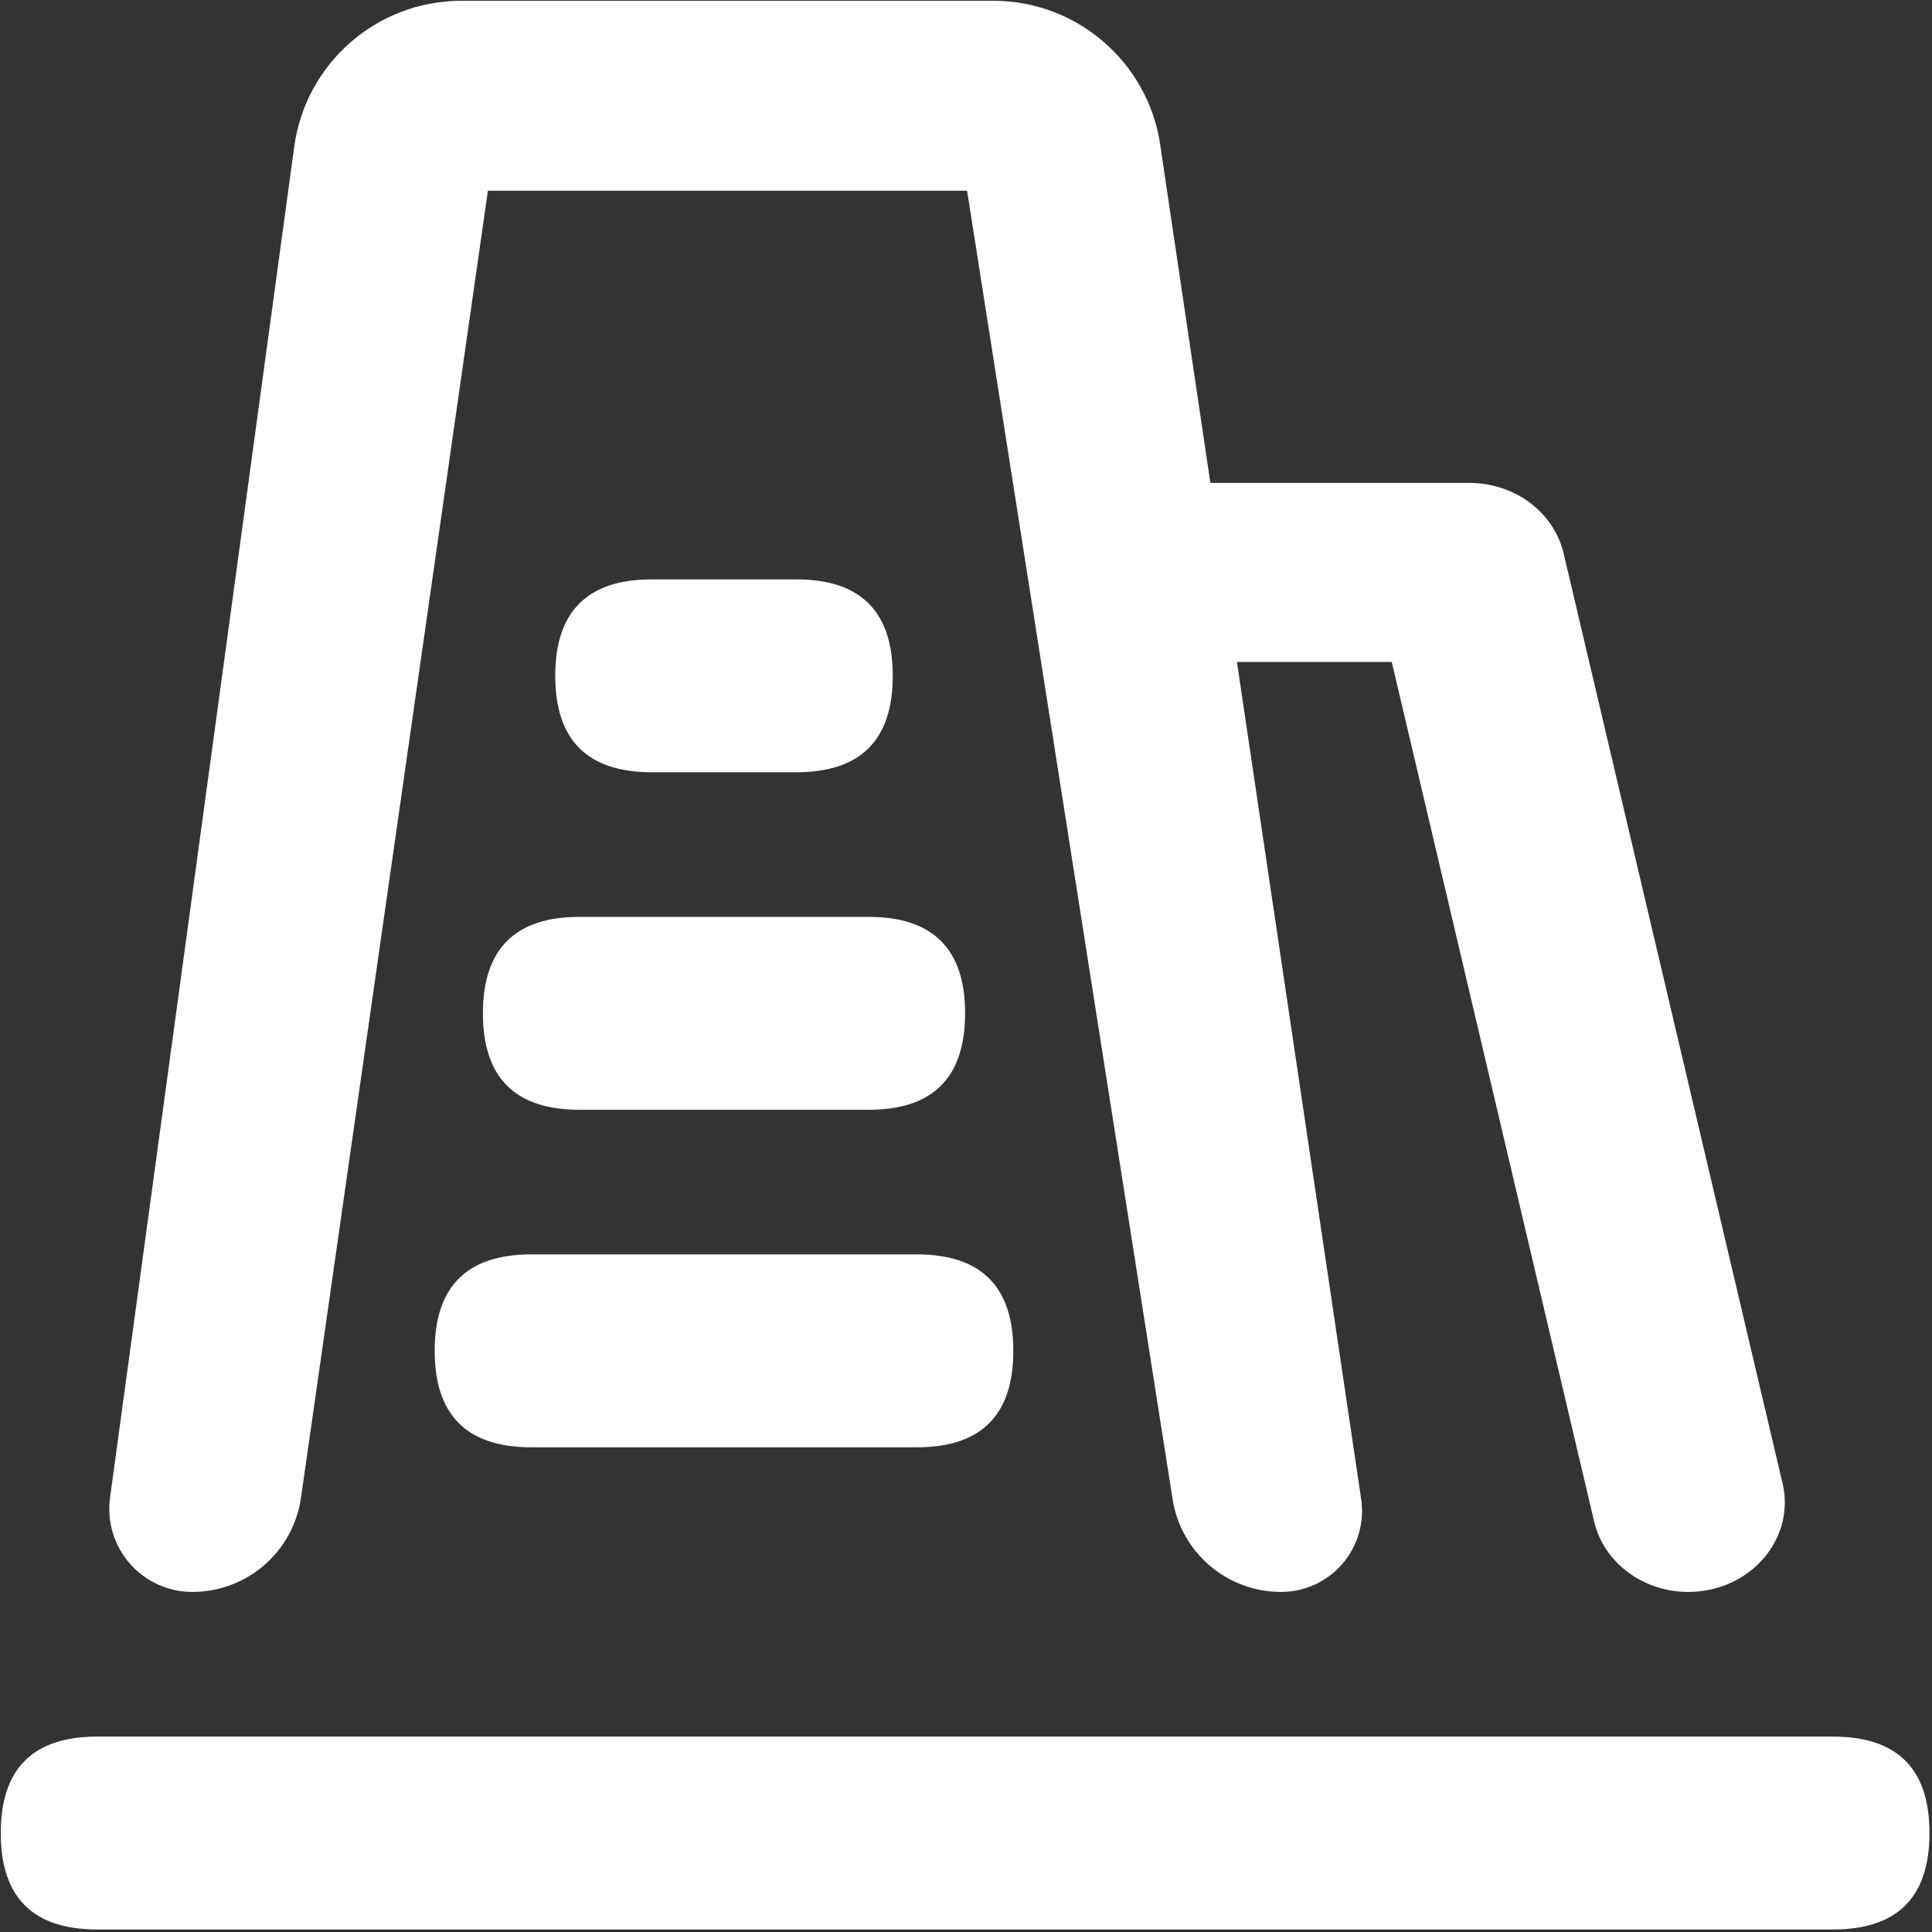
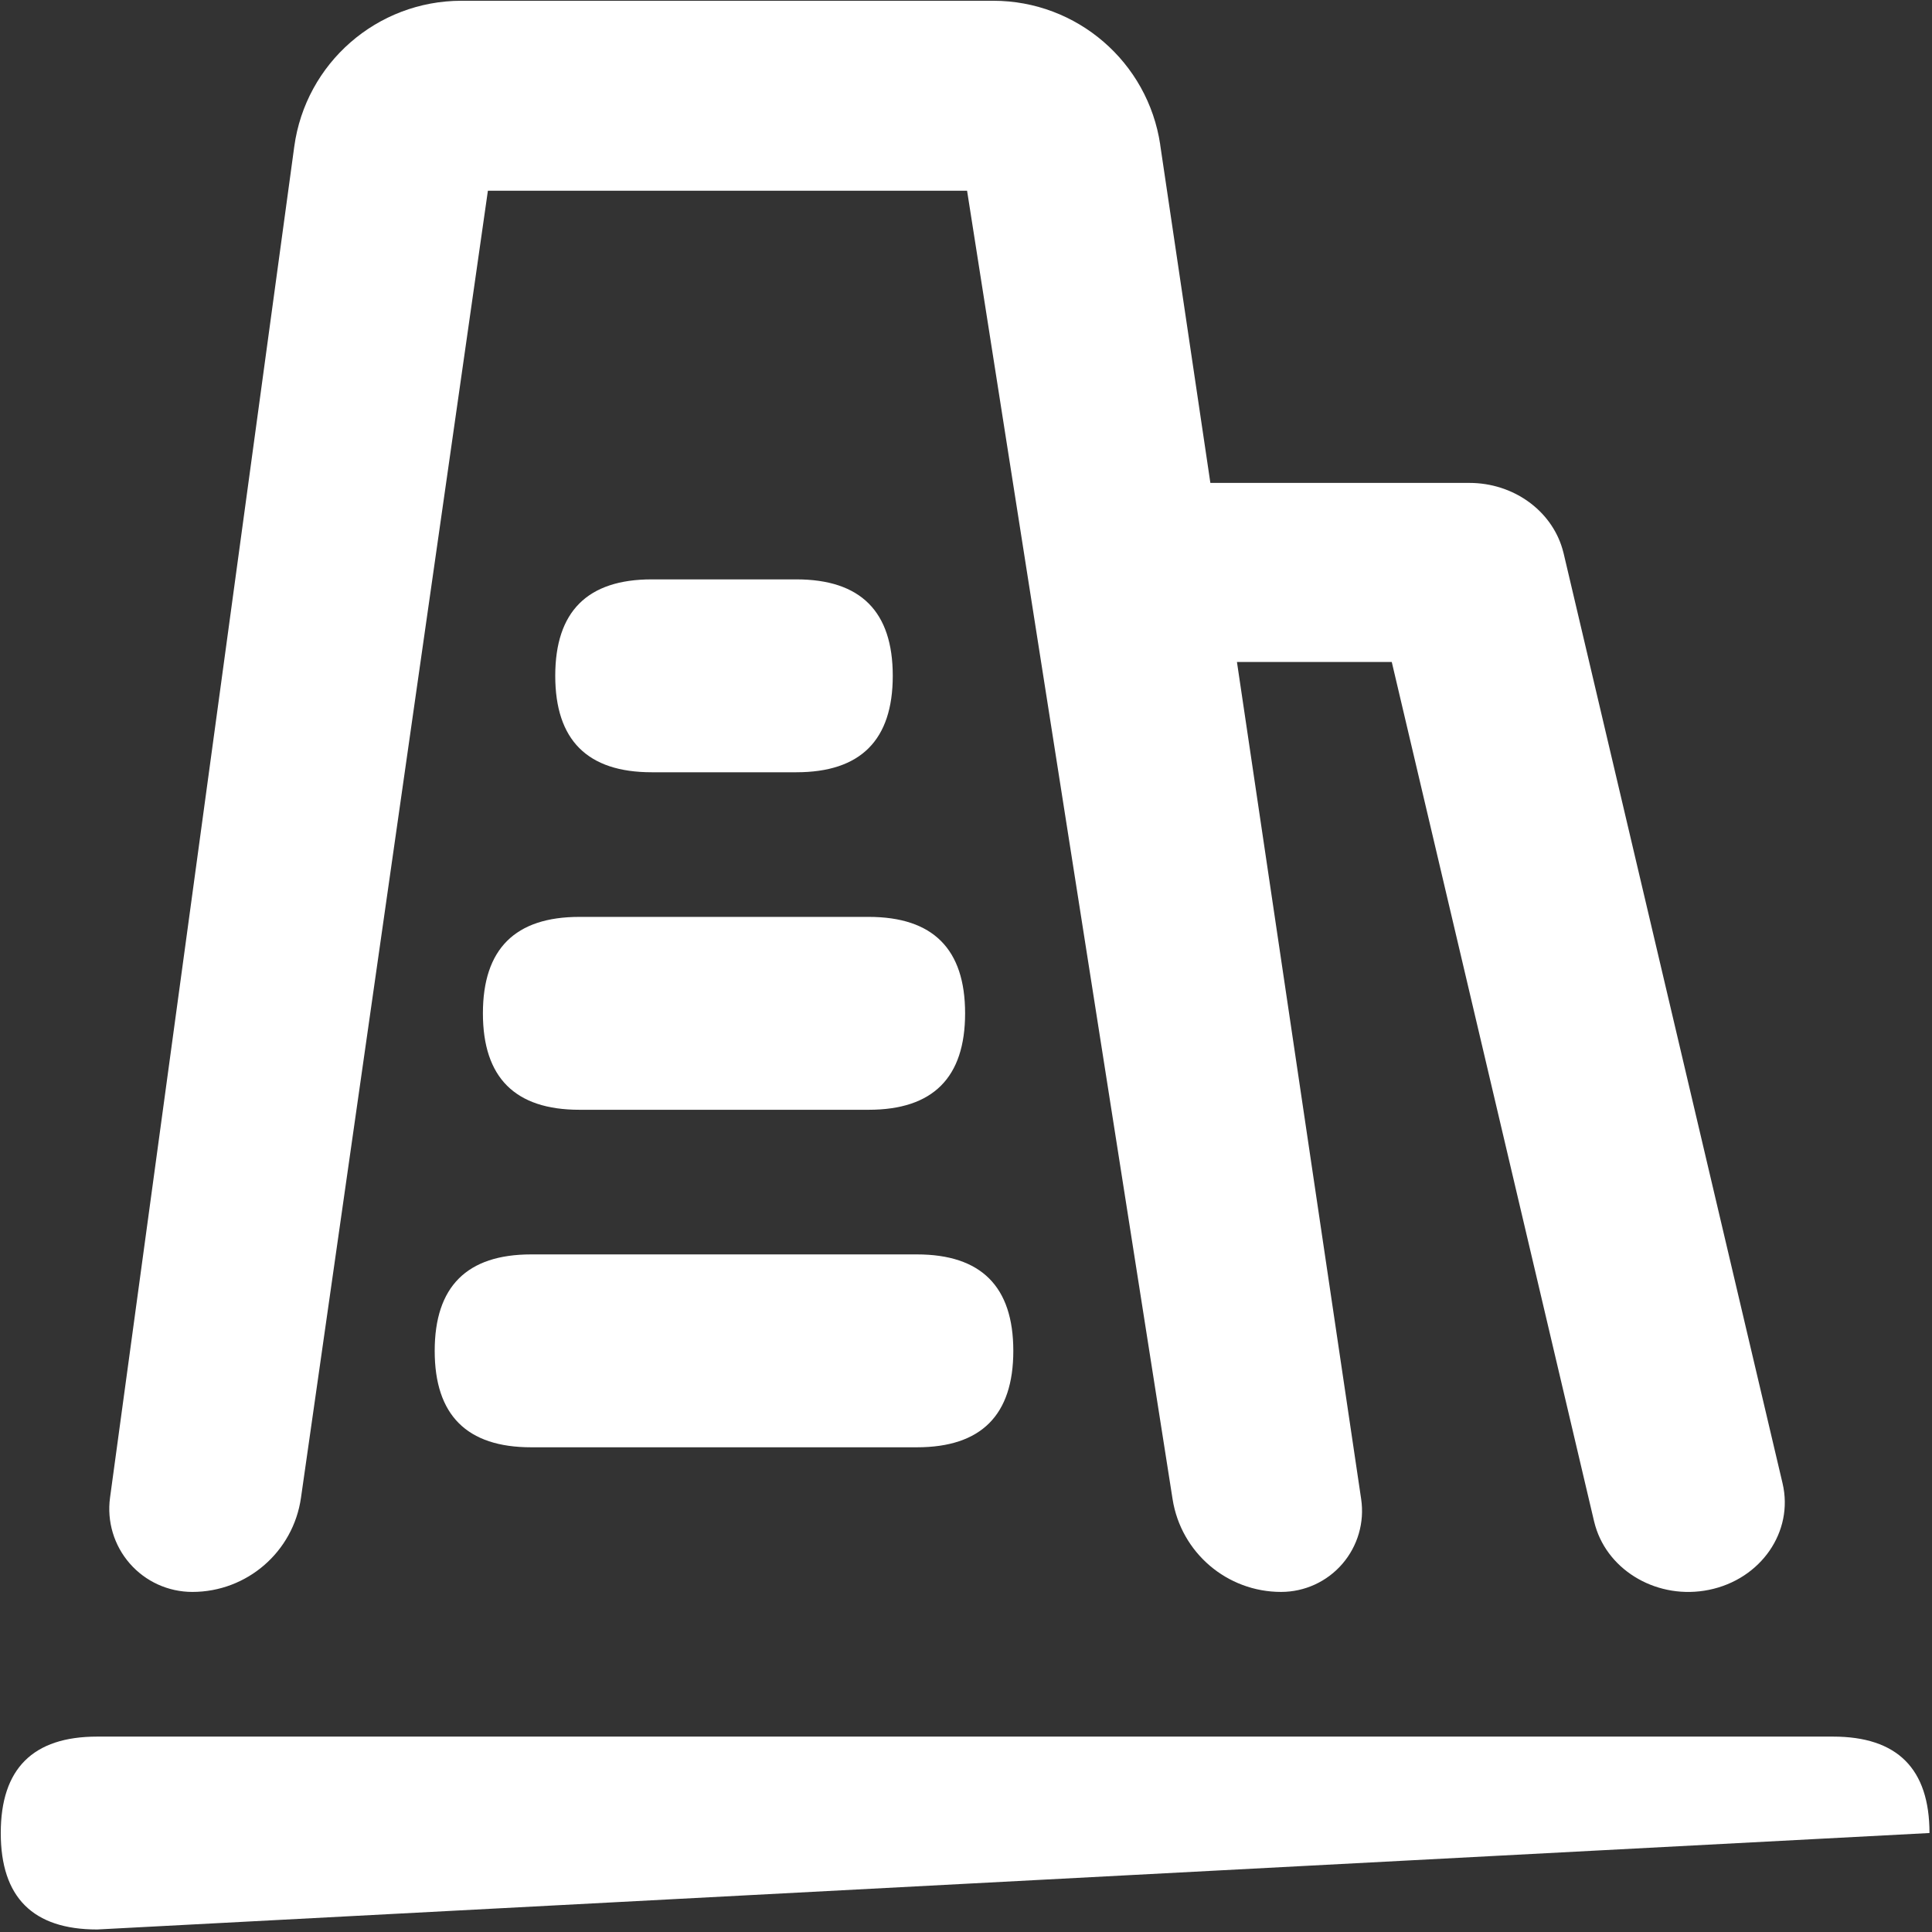
<svg xmlns="http://www.w3.org/2000/svg" width="43px" height="43px" viewBox="0 0 43 43" version="1.1">
  <rect x="0" y="0" width="43" height="43" fill="#333333" stroke="none" />
  <title>zhibiaogongchang</title>
  <desc>Created with Sketch.</desc>
  <g id="页面-1" stroke="none" stroke-width="1" fill="none" fill-rule="evenodd">
    <g id="01" transform="translate(-1113, -2820)" fill="#FFFFFF" fill-rule="nonzero">
      <g id="编组-75" transform="translate(0, 2120)">
        <g id="编组-22" transform="translate(1087, 700)">
          <g id="zhibiaogongchang" transform="translate(26, 0)">
-             <path d="M25.822,3.221 L30.295,33.364 C30.372,33.883 30.219,34.409 29.877,34.806 C29.535,35.203 29.037,35.431 28.513,35.431 C27.309,35.431 26.285,34.556 26.098,33.367 L21.524,4.245 L10.859,4.245 L6.699,33.334 C6.528,34.538 5.497,35.431 4.281,35.431 C3.747,35.431 3.239,35.201 2.888,34.798 C2.537,34.396 2.377,33.862 2.449,33.333 L6.549,3.265 C6.802,1.404 8.392,0.017 10.271,0.017 L22.107,0.017 C23.968,0.017 25.549,1.38 25.823,3.221 L25.822,3.221 Z M2.163,38.651 L40.797,38.651 C42.228,38.651 42.944,39.366 42.944,40.797 L42.944,40.797 C42.944,42.228 42.228,42.944 40.797,42.944 L2.163,42.944 C0.732,42.944 0.017,42.228 0.017,40.797 L0.017,40.797 C0.017,39.366 0.732,38.651 2.163,38.651 Z M11.822,27.919 L20.407,27.919 C21.838,27.919 22.553,28.635 22.553,30.066 L22.553,30.066 C22.553,31.496 21.838,32.212 20.407,32.212 L11.822,32.212 C10.391,32.212 9.675,31.496 9.675,30.066 L9.675,30.066 C9.675,28.635 10.391,27.919 11.822,27.919 L11.822,27.919 Z M12.895,20.407 L19.334,20.407 C20.765,20.407 21.48,21.122 21.48,22.553 L21.48,22.553 C21.48,23.984 20.765,24.7 19.334,24.7 L12.895,24.7 C11.464,24.7 10.748,23.984 10.748,22.553 L10.748,22.553 C10.748,21.122 11.464,20.407 12.895,20.407 Z M14.505,12.895 L17.724,12.895 C19.155,12.895 19.87,13.61 19.87,15.041 L19.87,15.041 C19.87,16.472 19.155,17.188 17.724,17.188 L14.505,17.188 C13.074,17.188 12.358,16.472 12.358,15.041 L12.358,15.041 C12.358,13.61 13.074,12.895 14.505,12.895 Z M32.704,10.748 C33.677,10.748 34.523,11.355 34.775,12.219 L34.801,12.315 L39.674,33.014 C39.927,34.088 39.193,35.15 38.035,35.385 C36.914,35.613 35.805,34.981 35.507,33.964 L35.48,33.864 L30.976,14.733 L26.846,14.733 C25.697,14.733 24.758,13.894 24.702,12.84 L24.7,12.74 C24.7,11.674 25.603,10.803 26.739,10.751 L26.846,10.748 L32.704,10.748 L32.704,10.748 Z" id="形状" />
+             <path d="M25.822,3.221 L30.295,33.364 C30.372,33.883 30.219,34.409 29.877,34.806 C29.535,35.203 29.037,35.431 28.513,35.431 C27.309,35.431 26.285,34.556 26.098,33.367 L21.524,4.245 L10.859,4.245 L6.699,33.334 C6.528,34.538 5.497,35.431 4.281,35.431 C3.747,35.431 3.239,35.201 2.888,34.798 C2.537,34.396 2.377,33.862 2.449,33.333 L6.549,3.265 C6.802,1.404 8.392,0.017 10.271,0.017 L22.107,0.017 C23.968,0.017 25.549,1.38 25.823,3.221 L25.822,3.221 Z M2.163,38.651 L40.797,38.651 C42.228,38.651 42.944,39.366 42.944,40.797 L42.944,40.797 L2.163,42.944 C0.732,42.944 0.017,42.228 0.017,40.797 L0.017,40.797 C0.017,39.366 0.732,38.651 2.163,38.651 Z M11.822,27.919 L20.407,27.919 C21.838,27.919 22.553,28.635 22.553,30.066 L22.553,30.066 C22.553,31.496 21.838,32.212 20.407,32.212 L11.822,32.212 C10.391,32.212 9.675,31.496 9.675,30.066 L9.675,30.066 C9.675,28.635 10.391,27.919 11.822,27.919 L11.822,27.919 Z M12.895,20.407 L19.334,20.407 C20.765,20.407 21.48,21.122 21.48,22.553 L21.48,22.553 C21.48,23.984 20.765,24.7 19.334,24.7 L12.895,24.7 C11.464,24.7 10.748,23.984 10.748,22.553 L10.748,22.553 C10.748,21.122 11.464,20.407 12.895,20.407 Z M14.505,12.895 L17.724,12.895 C19.155,12.895 19.87,13.61 19.87,15.041 L19.87,15.041 C19.87,16.472 19.155,17.188 17.724,17.188 L14.505,17.188 C13.074,17.188 12.358,16.472 12.358,15.041 L12.358,15.041 C12.358,13.61 13.074,12.895 14.505,12.895 Z M32.704,10.748 C33.677,10.748 34.523,11.355 34.775,12.219 L34.801,12.315 L39.674,33.014 C39.927,34.088 39.193,35.15 38.035,35.385 C36.914,35.613 35.805,34.981 35.507,33.964 L35.48,33.864 L30.976,14.733 L26.846,14.733 C25.697,14.733 24.758,13.894 24.702,12.84 L24.7,12.74 C24.7,11.674 25.603,10.803 26.739,10.751 L26.846,10.748 L32.704,10.748 L32.704,10.748 Z" id="形状" />
          </g>
        </g>
      </g>
    </g>
  </g>
</svg>